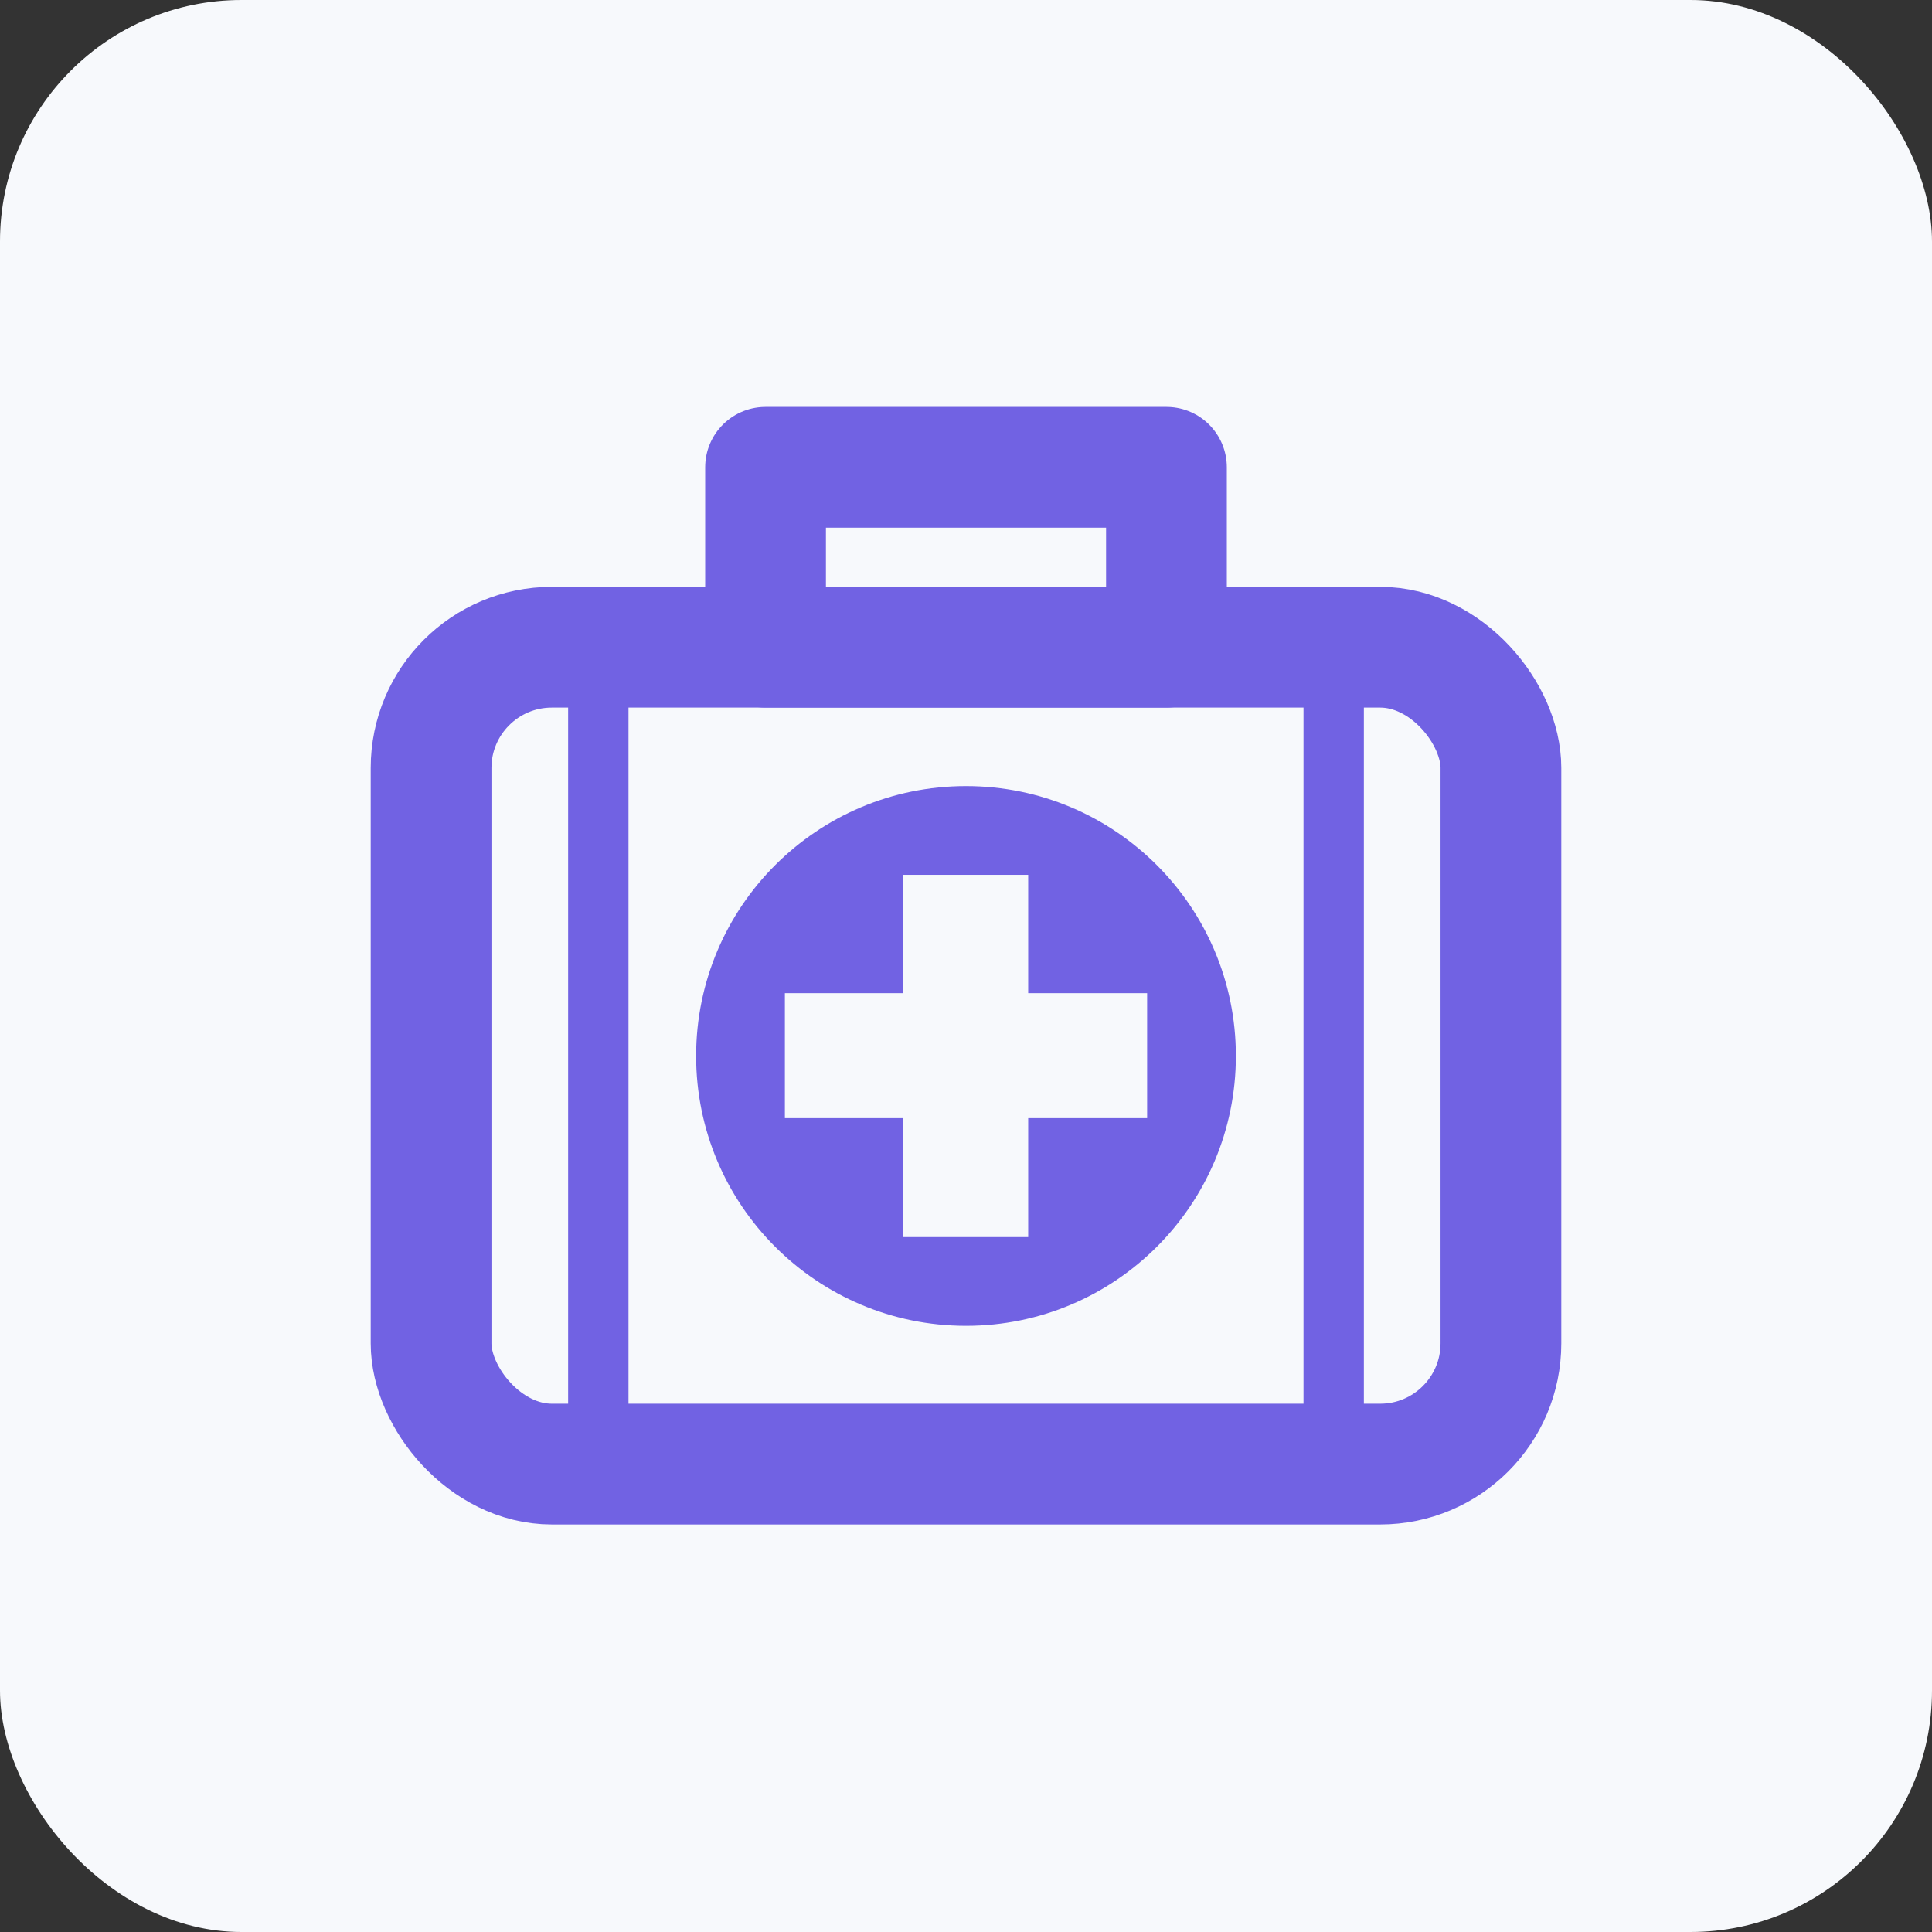
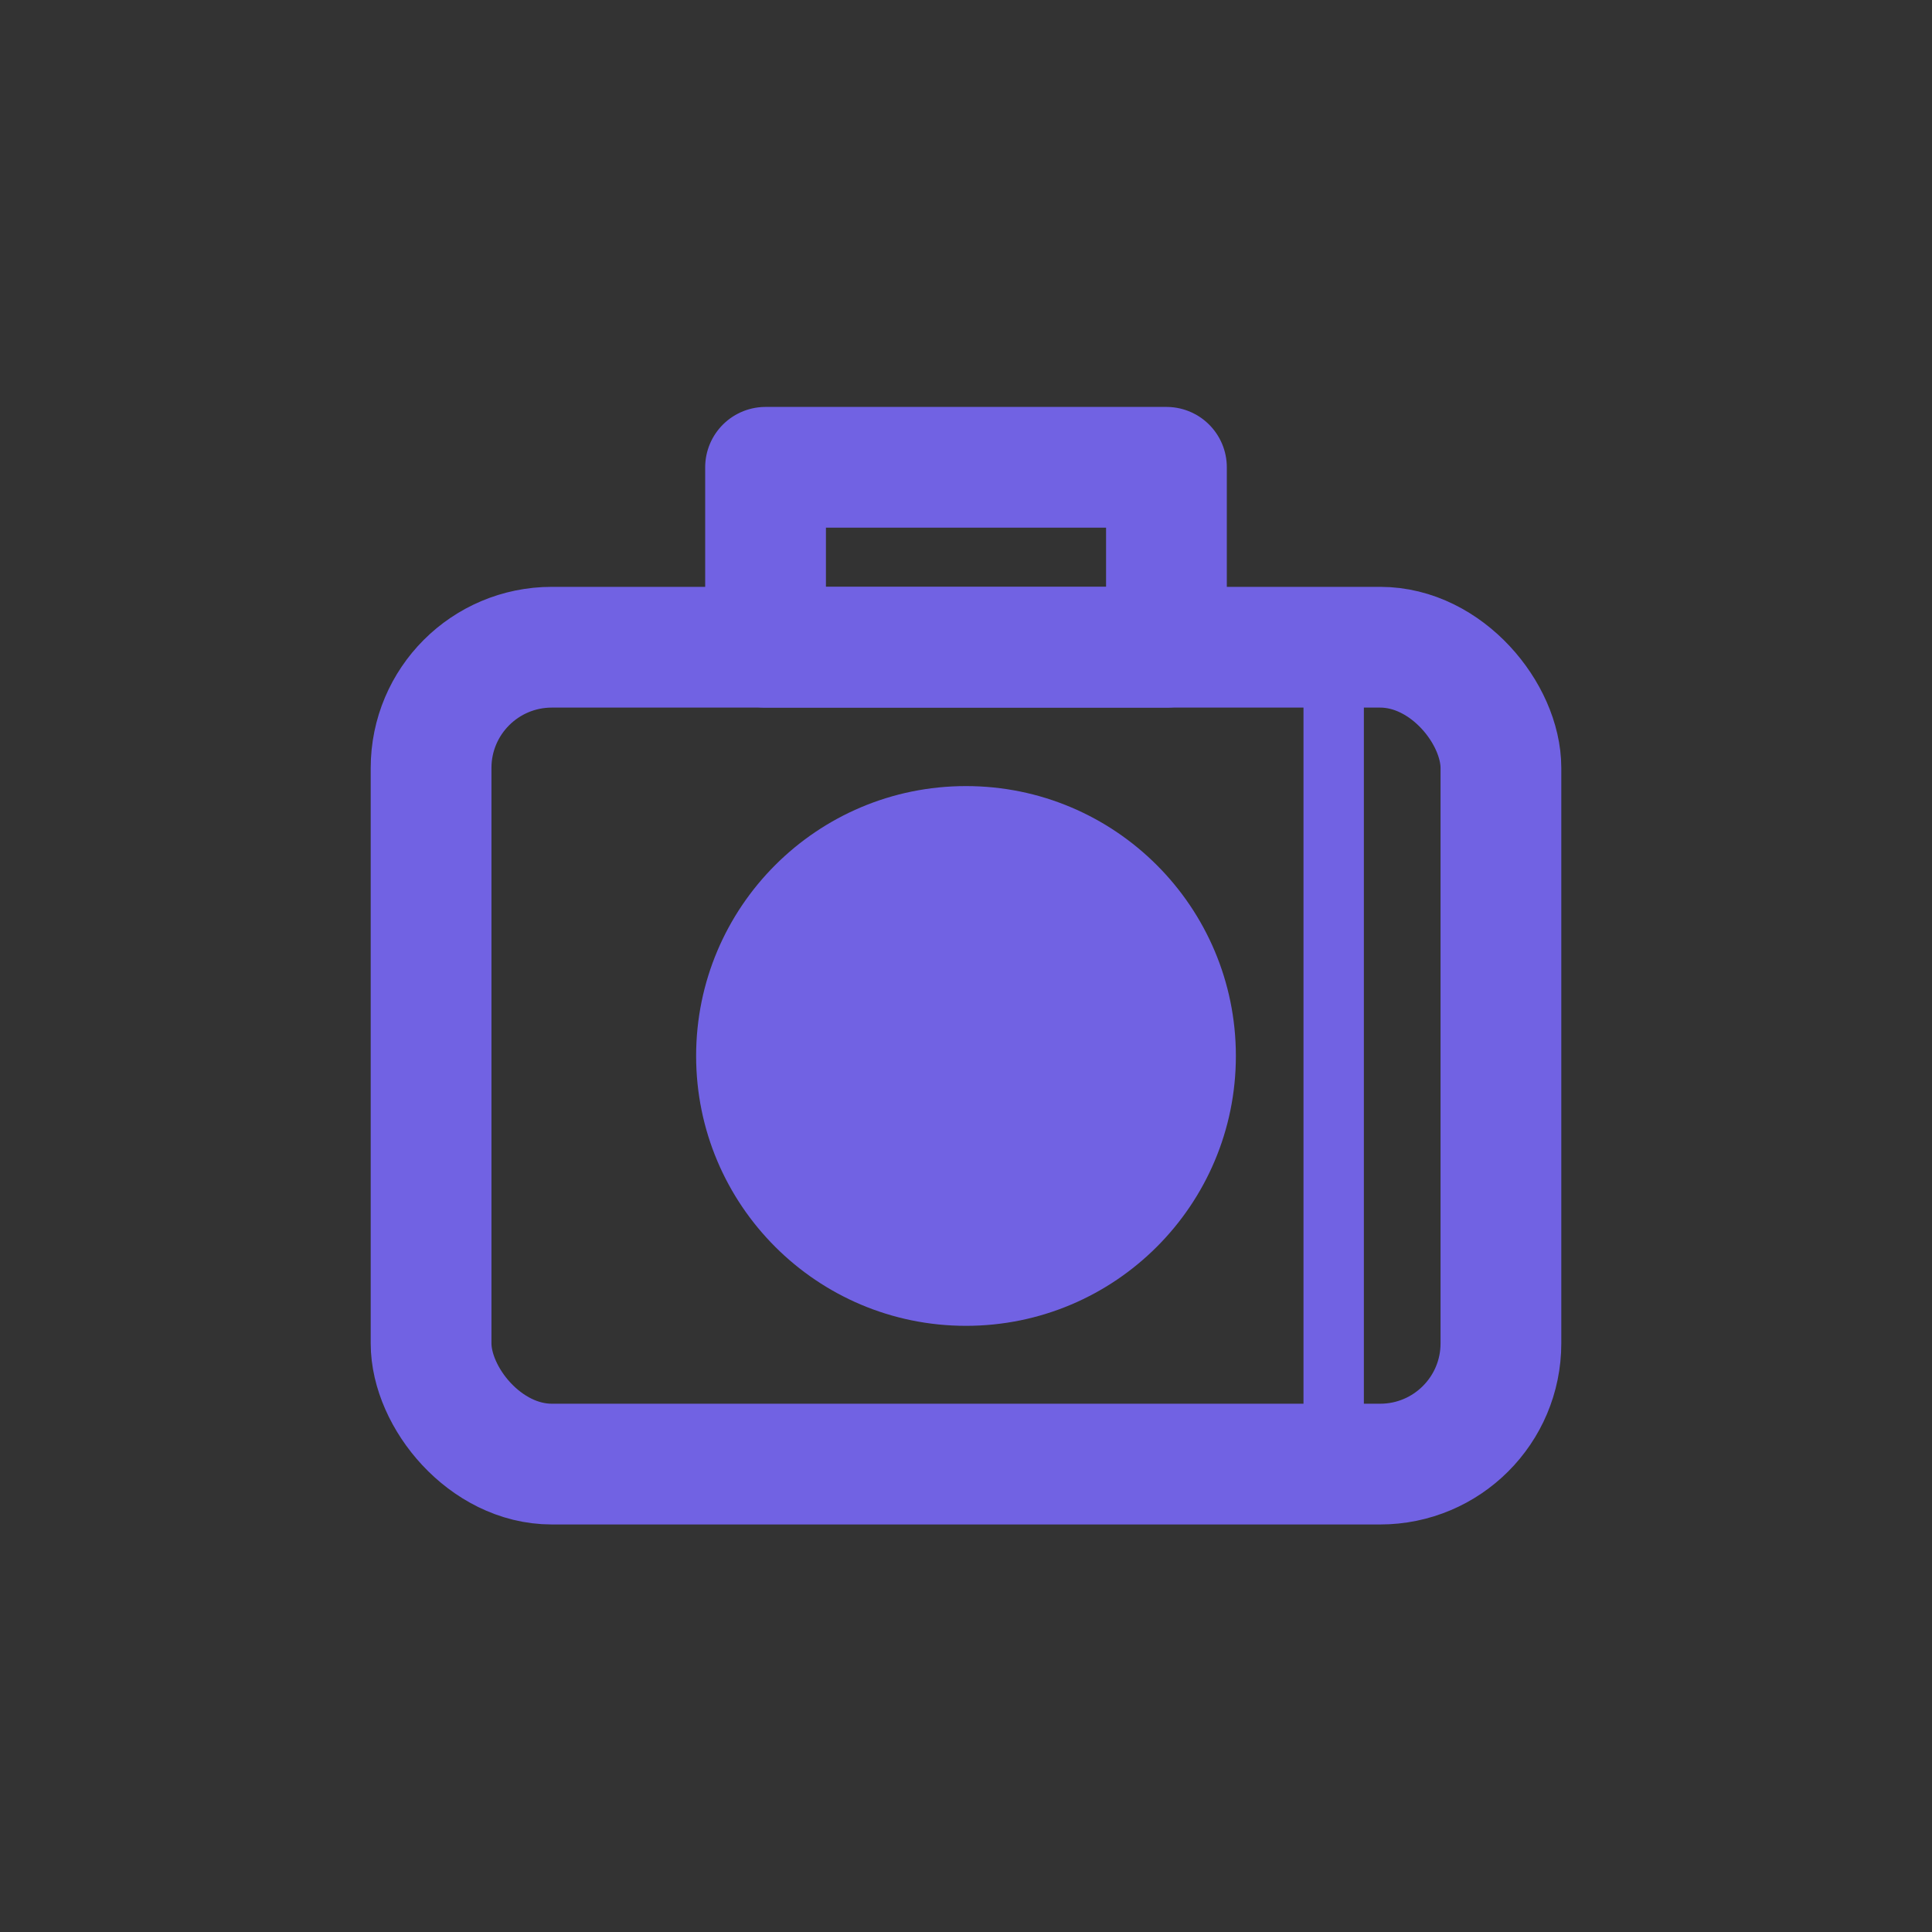
<svg xmlns="http://www.w3.org/2000/svg" id="Layer_1" width="32" height="32" viewBox="0 0 32 32">
  <rect x="0" y="0" width="32" height="32" fill="#333333" stroke="none" />
  <defs>
    <style>.cls-1,.cls-2{fill:none;stroke:#7162e3;stroke-linejoin:round;}.cls-3{fill:#f7f9fc;}.cls-4{fill:#7162e3;}.cls-2{stroke-width:2px;}</style>
  </defs>
-   <rect class="cls-3" x="0" y="0" width="32" height="32" rx="4" ry="4" />
  <rect class="cls-2" x="7.14" y="10.72" width="17.72" height="13.53" rx="2" ry="2" />
  <rect class="cls-2" x="12.68" y="7.74" width="6.64" height="2.98" />
  <circle class="cls-4" cx="16" cy="17.49" r="4.47" />
-   <line class="cls-1" x1="9.91" y1="11.28" x2="9.91" y2="23.46" />
  <line class="cls-1" x1="22.09" y1="11.28" x2="22.09" y2="23.46" />
-   <rect class="cls-3" x="14.96" y="14.49" width="2.07" height="6" />
-   <rect class="cls-3" x="13" y="16.45" width="6" height="2.07" />
</svg>